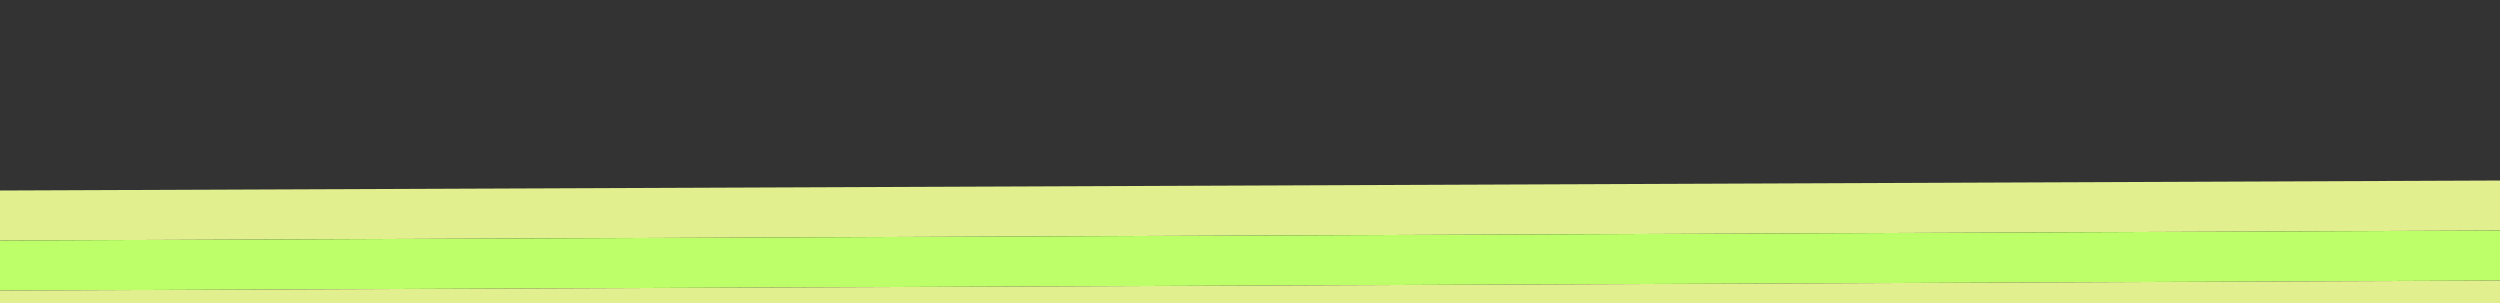
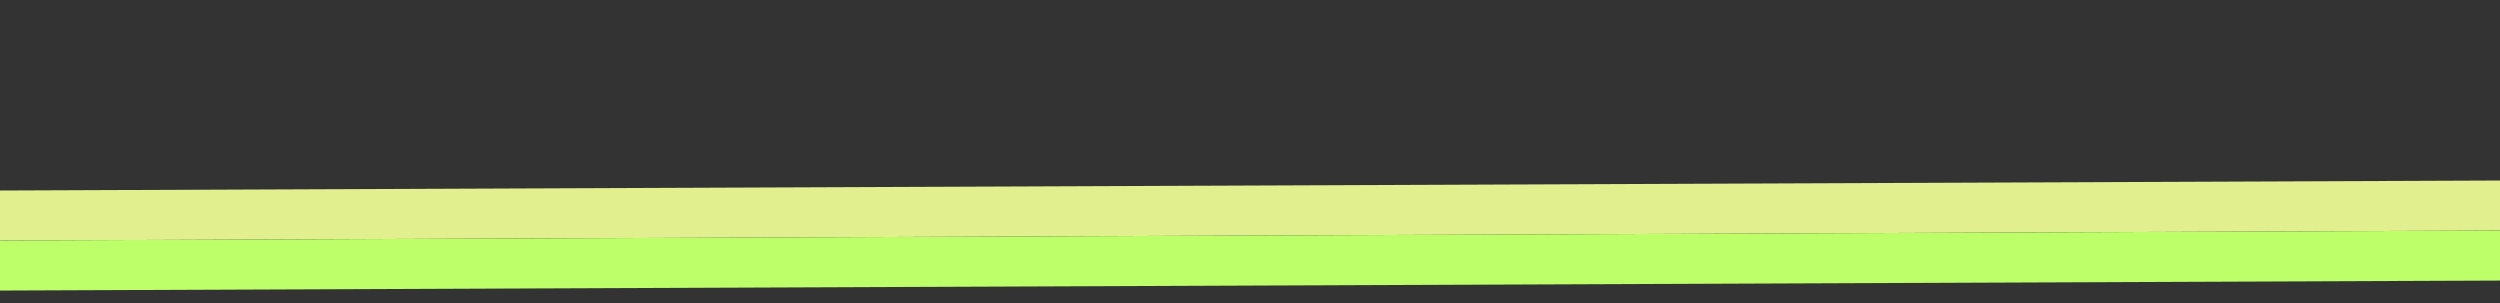
<svg xmlns="http://www.w3.org/2000/svg" width="1920" height="233" viewBox="0 0 1920 233" fill="none">
  <rect x="0" y="0" width="1920" height="233" fill="#333333" stroke="none" />
  <rect width="2350.36" height="67.595" transform="matrix(1.001 -0.004 0.82 0.565 -224.396 147.205)" fill="#E2EF8F" />
  <rect width="2350.36" height="67.595" transform="matrix(1.001 -0.004 0.82 0.565 -168.977 185.404)" fill="#BDFF68" />
-   <rect width="2350.36" height="67.595" transform="matrix(1.001 -0.004 0.82 0.565 -113.557 223.603)" fill="#E2EF8F" />
</svg>